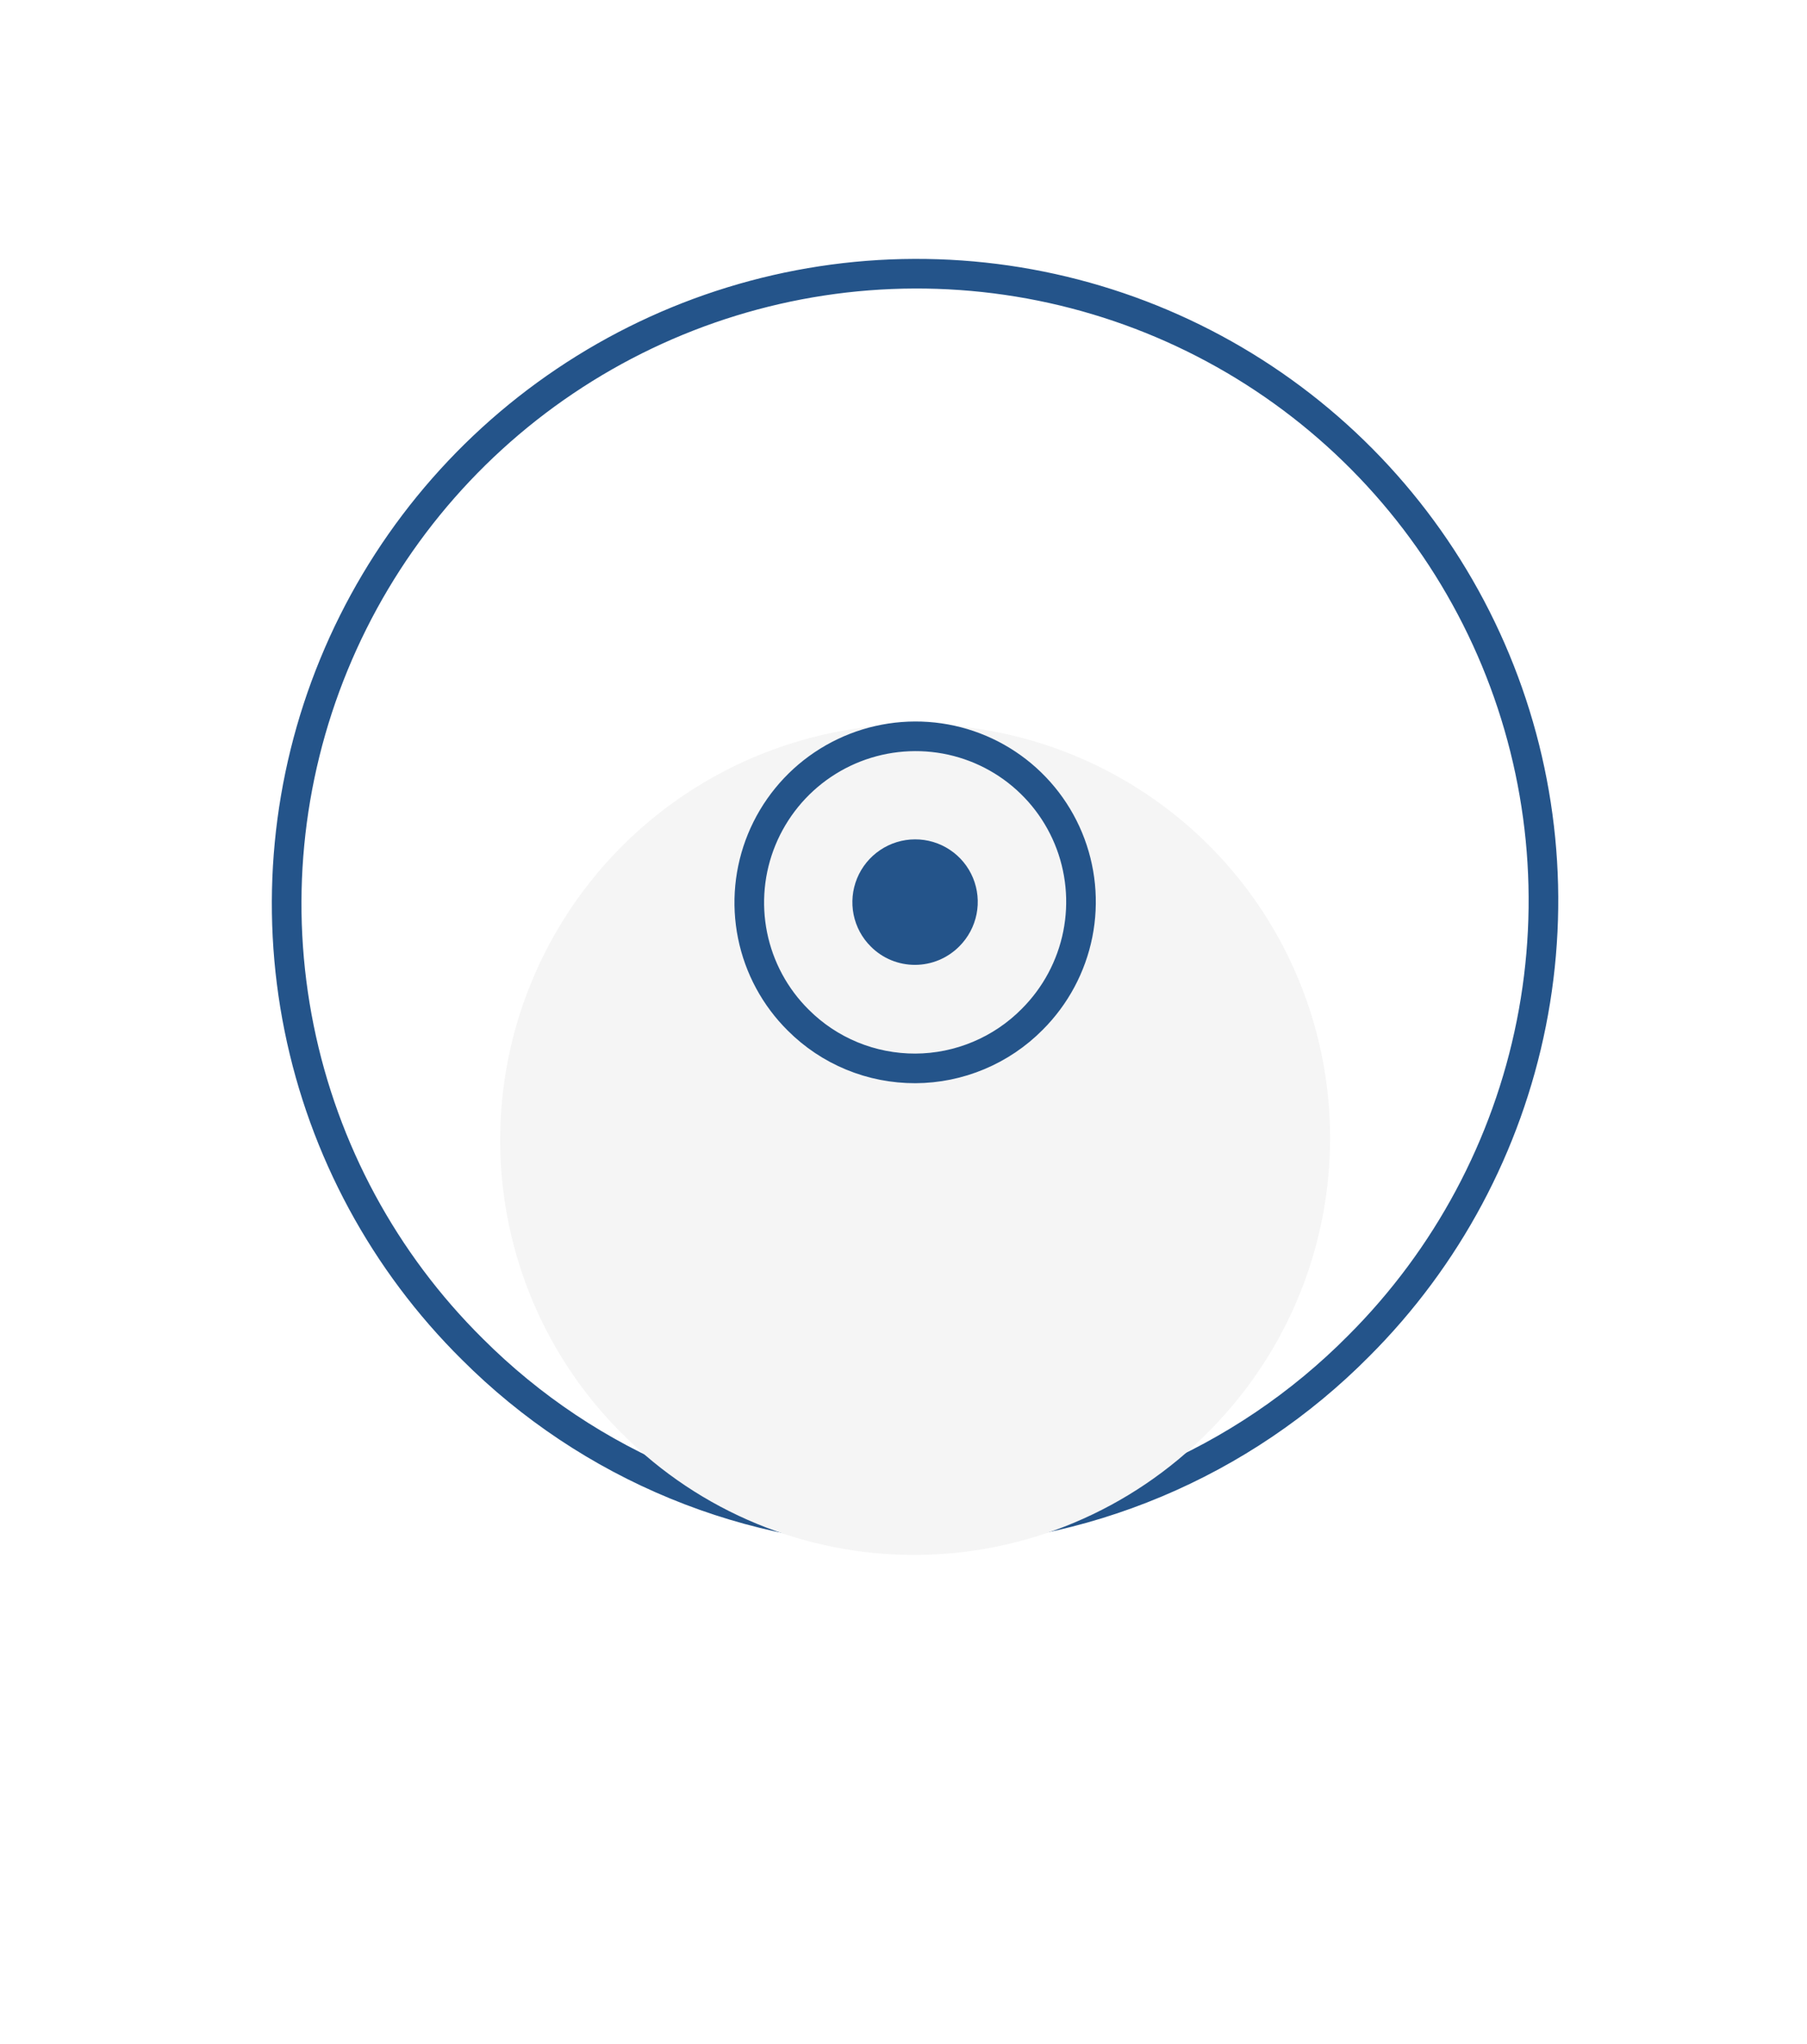
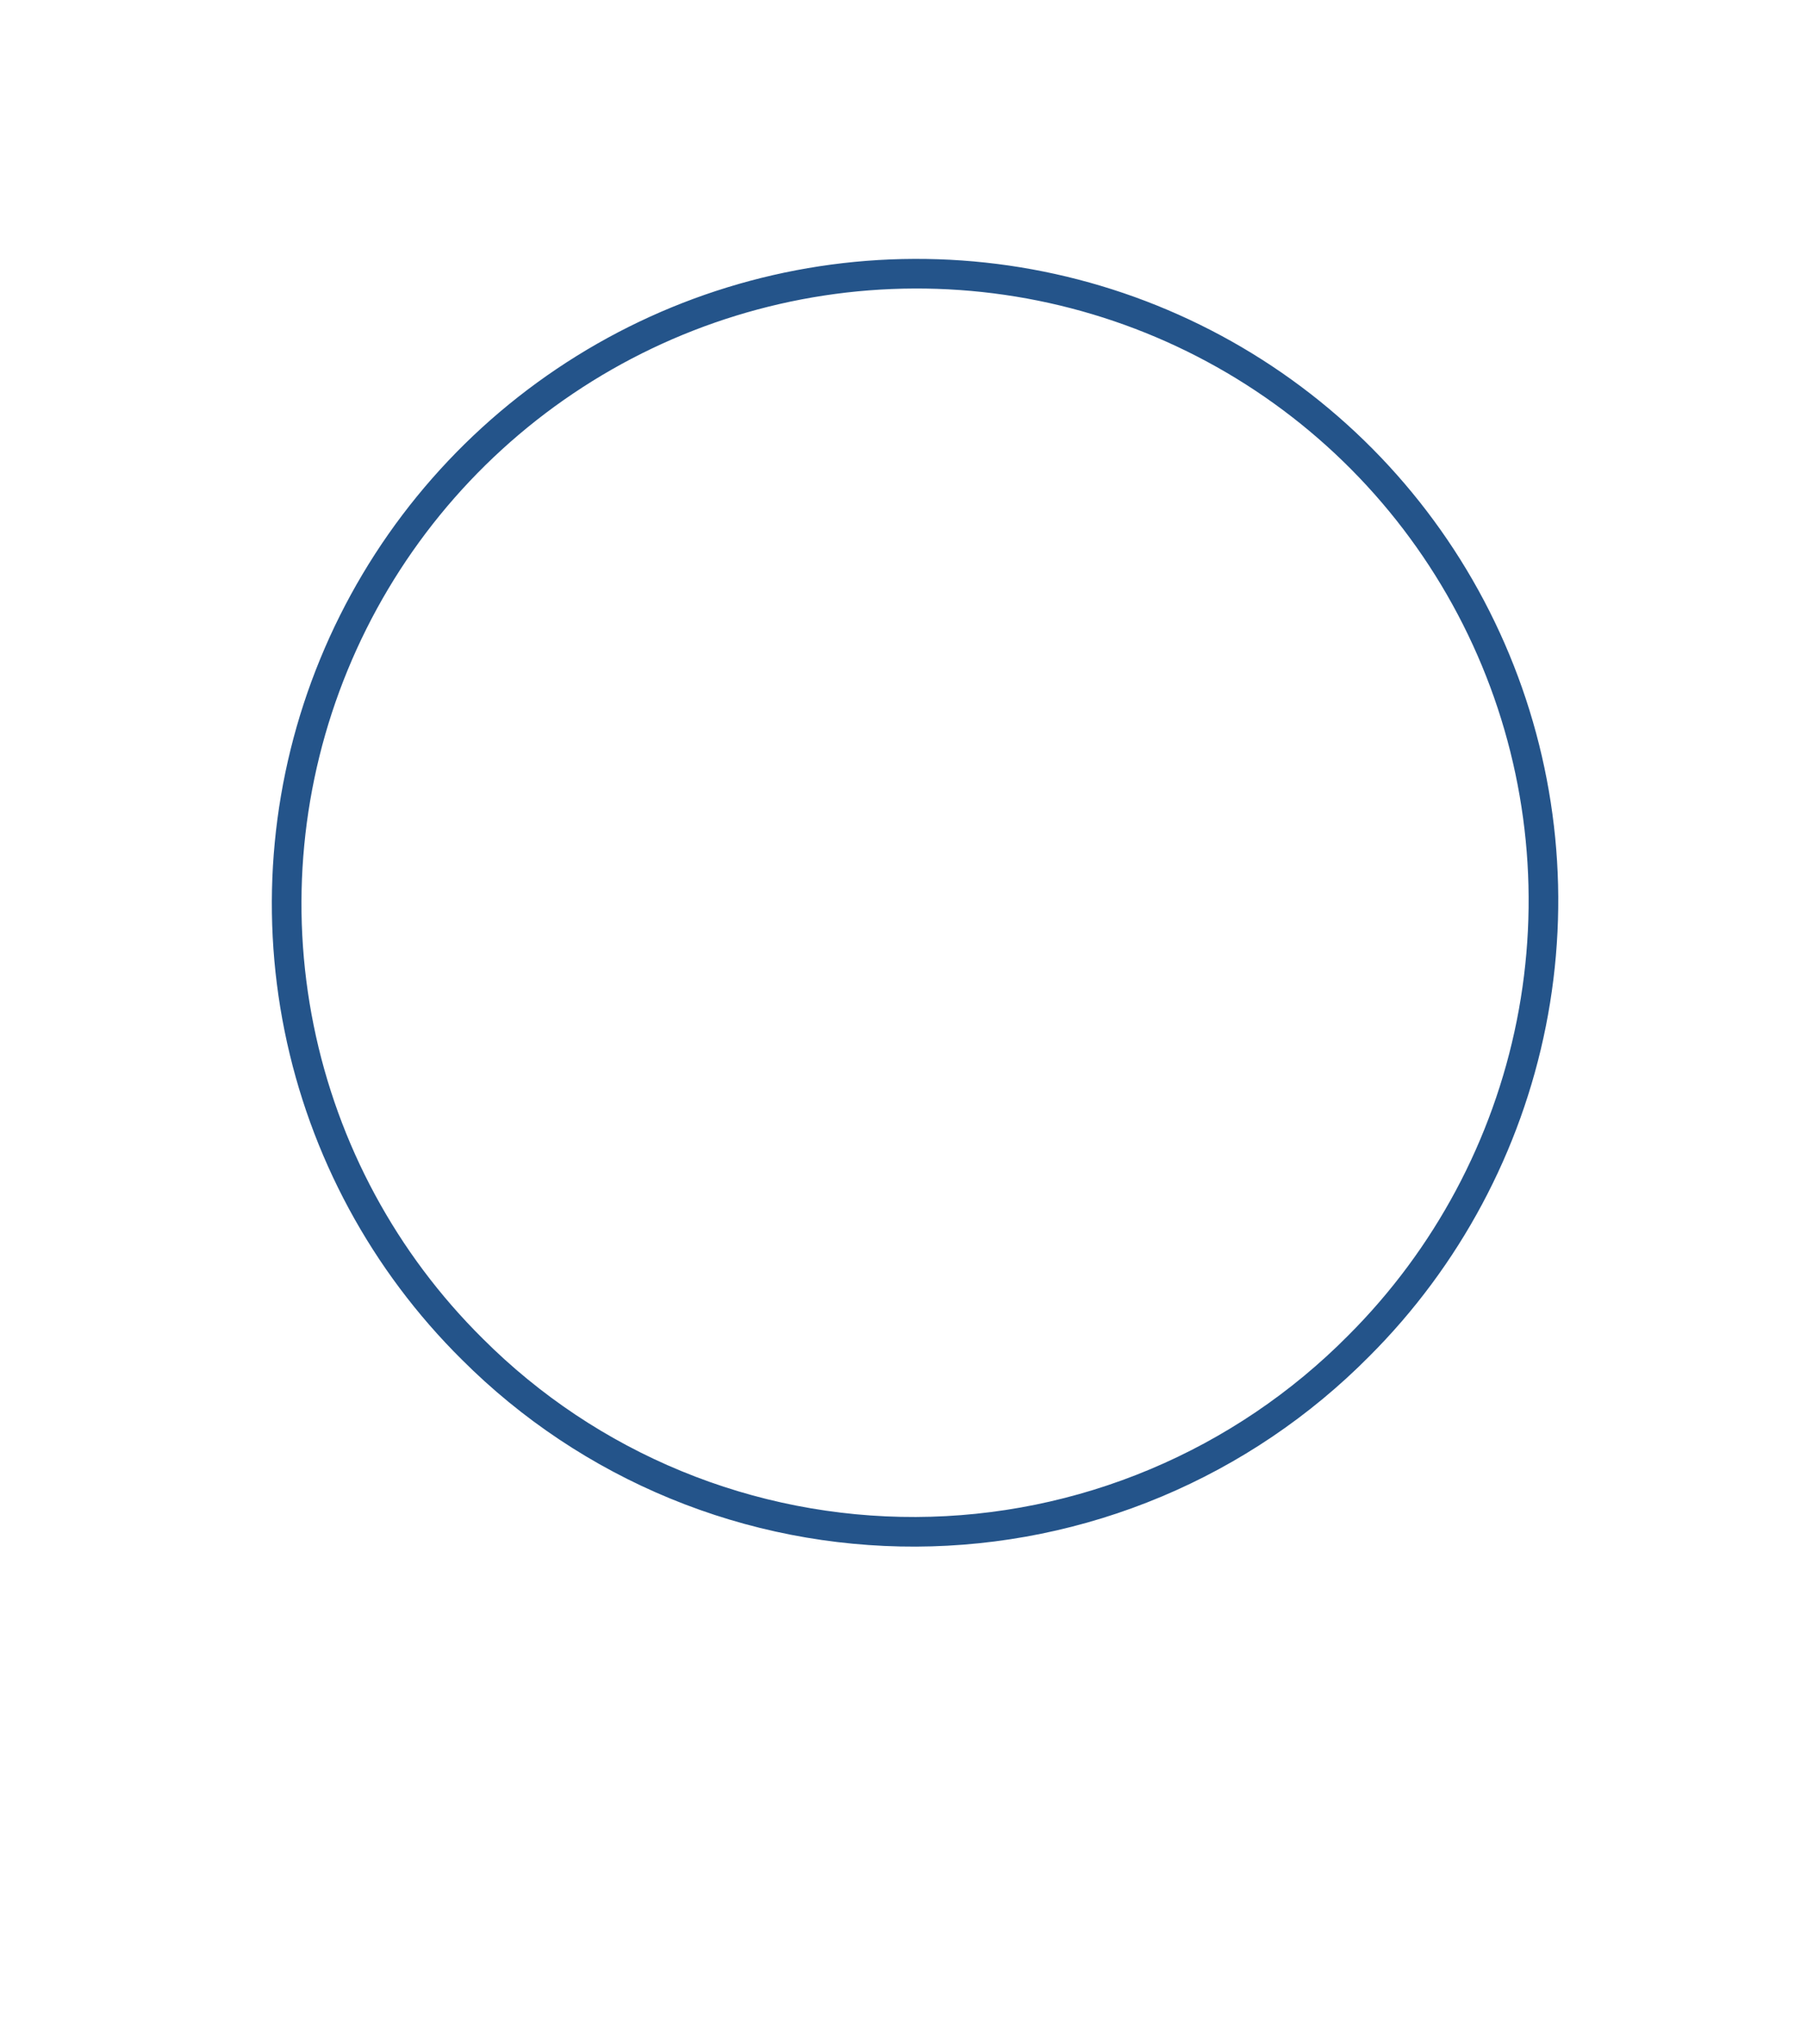
<svg xmlns="http://www.w3.org/2000/svg" width="61" height="69" viewBox="0 0 61 69" fill="none">
  <path d="M15.949 45.55C12.967 42.599 10.931 38.827 10.098 34.712C9.265 30.598 9.673 26.325 11.271 22.437C12.868 18.548 15.582 15.218 19.07 12.869C22.558 10.519 26.662 9.256 30.862 9.24C35.063 9.224 39.17 10.455 42.664 12.777C46.158 15.099 48.881 18.408 50.488 22.284C52.096 26.16 52.515 30.43 51.693 34.551C50.871 38.672 48.845 42.46 45.871 45.433C43.912 47.412 41.583 48.986 39.017 50.063C36.451 51.141 33.699 51.701 30.918 51.712C28.137 51.722 25.383 51.184 22.814 50.126C20.245 49.069 17.912 47.513 15.949 45.55Z" stroke="#24548A" stroke-miterlimit="10" />
  <g filter="url(#filter0_dd_194_16328)">
-     <path d="M21.026 40.424C19.057 38.476 17.713 35.985 17.163 33.268C16.613 30.551 16.882 27.73 17.937 25.162C18.992 22.594 20.784 20.395 23.087 18.843C25.391 17.292 28.101 16.458 30.874 16.447C33.648 16.437 36.36 17.249 38.667 18.783C40.974 20.316 42.773 22.501 43.834 25.061C44.896 27.621 45.173 30.44 44.63 33.161C44.087 35.883 42.749 38.384 40.785 40.347C39.492 41.654 37.954 42.693 36.259 43.405C34.565 44.116 32.747 44.486 30.911 44.493C29.075 44.5 27.256 44.145 25.56 43.446C23.863 42.748 22.323 41.721 21.026 40.424Z" fill="#F5F5F5" />
-   </g>
-   <path d="M26.949 34.441C26.162 33.662 25.625 32.666 25.405 31.58C25.185 30.494 25.293 29.366 25.714 28.34C26.136 27.314 26.852 26.434 27.773 25.814C28.694 25.194 29.777 24.861 30.886 24.857C31.994 24.852 33.079 25.177 34.001 25.79C34.923 26.403 35.642 27.277 36.066 28.3C36.49 29.323 36.601 30.45 36.384 31.538C36.167 32.626 35.632 33.625 34.847 34.41C34.33 34.933 33.716 35.348 33.038 35.632C32.361 35.917 31.634 36.065 30.9 36.068C30.166 36.07 29.439 35.928 28.761 35.649C28.083 35.37 27.467 34.959 26.949 34.441Z" stroke="#24548A" stroke-miterlimit="10" />
-   <path d="M29.4 31.958C29.102 31.664 28.899 31.288 28.816 30.877C28.733 30.467 28.774 30.04 28.933 29.652C29.093 29.264 29.363 28.932 29.711 28.698C30.059 28.463 30.469 28.337 30.888 28.336C31.307 28.334 31.717 28.457 32.065 28.689C32.414 28.92 32.685 29.25 32.846 29.637C33.006 30.024 33.048 30.45 32.966 30.861C32.884 31.272 32.682 31.65 32.385 31.947C32.19 32.144 31.957 32.301 31.701 32.409C31.445 32.516 31.171 32.572 30.893 32.573C30.616 32.574 30.341 32.52 30.085 32.415C29.828 32.309 29.596 32.154 29.4 31.958Z" fill="#24548A" />
+     </g>
  <defs>
    <filter id="filter0_dd_194_16328" x="0.883" y="8.445" width="60.02" height="60.047" filterUnits="userSpaceOnUse" color-interpolation-filters="sRGB">
      <feFlood flood-opacity="0" result="BackgroundImageFix" />
      <feColorMatrix in="SourceAlpha" type="matrix" values="0 0 0 0 0 0 0 0 0 0 0 0 0 0 0 0 0 0 127 0" result="hardAlpha" />
      <feOffset />
      <feGaussianBlur stdDeviation="1" />
      <feComposite in2="hardAlpha" operator="out" />
      <feColorMatrix type="matrix" values="0 0 0 0 0 0 0 0 0 0 0 0 0 0 0 0 0 0 0.12 0" />
      <feBlend mode="normal" in2="BackgroundImageFix" result="effect1_dropShadow_194_16328" />
      <feColorMatrix in="SourceAlpha" type="matrix" values="0 0 0 0 0 0 0 0 0 0 0 0 0 0 0 0 0 0 127 0" result="hardAlpha" />
      <feOffset dy="8" />
      <feGaussianBlur stdDeviation="8" />
      <feComposite in2="hardAlpha" operator="out" />
      <feColorMatrix type="matrix" values="0 0 0 0 0 0 0 0 0 0 0 0 0 0 0 0 0 0 0.14 0" />
      <feBlend mode="normal" in2="effect1_dropShadow_194_16328" result="effect2_dropShadow_194_16328" />
      <feBlend mode="normal" in="SourceGraphic" in2="effect2_dropShadow_194_16328" result="shape" />
    </filter>
  </defs>
</svg>